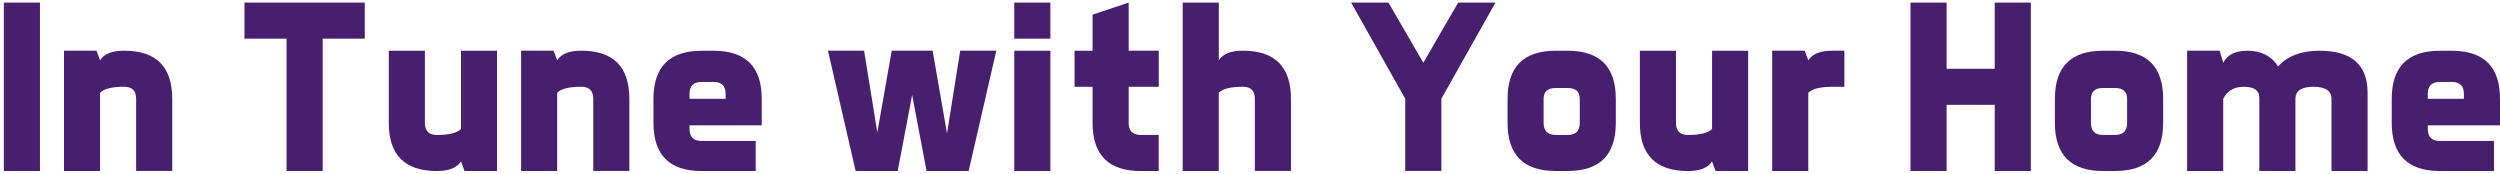
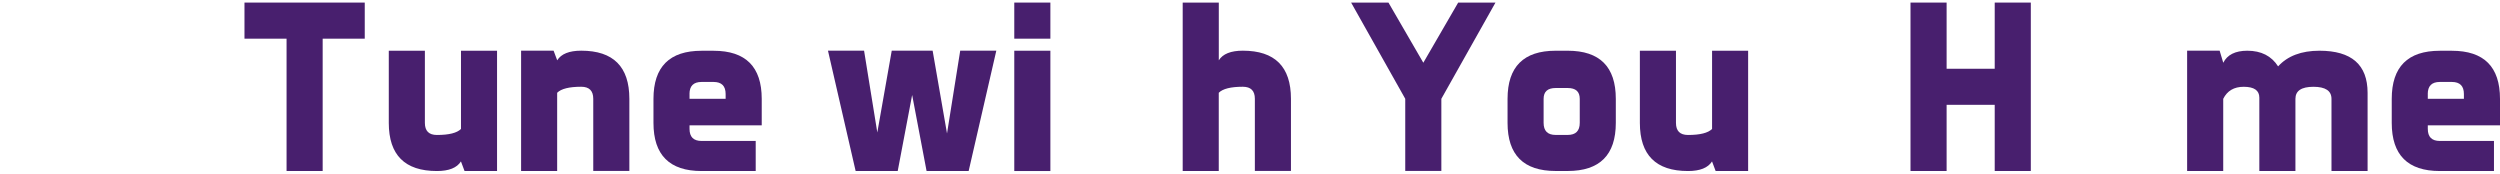
<svg xmlns="http://www.w3.org/2000/svg" width="446" height="31" viewBox="0 0 446 31" fill="none">
-   <path d="M7.128 0.46V30.505H0.688V0.46H7.128Z" fill="#481F6E" />
-   <path d="M17.854 30.506H11.414V9.042H17.211L17.854 10.76C18.568 9.615 20.003 9.042 22.145 9.042C27.864 9.042 30.728 11.905 30.728 17.625V30.498H24.287V17.625C24.287 16.197 23.573 15.476 22.138 15.476C19.989 15.476 18.561 15.836 17.847 16.55V30.498L17.854 30.506Z" fill="#481F6E" />
  <path d="M65.071 0.46V6.9H57.563V30.505H51.123V6.9H43.615V0.46H65.078H65.071Z" fill="#481F6E" />
  <path d="M82.233 9.049H88.673V30.512H82.876L82.233 28.795C81.519 29.94 80.084 30.512 77.942 30.512C72.222 30.512 69.359 27.649 69.359 21.93V9.056H75.799V21.93C75.799 23.358 76.513 24.079 77.949 24.079C80.098 24.079 81.526 23.719 82.24 23.005V9.056L82.233 9.049Z" fill="#481F6E" />
  <path d="M99.404 30.506H92.964V9.042H98.761L99.404 10.76C100.118 9.615 101.553 9.042 103.695 9.042C109.415 9.042 112.278 11.905 112.278 17.625V30.498H105.837V17.625C105.837 16.197 105.123 15.476 103.688 15.476C101.539 15.476 100.111 15.836 99.397 16.55V30.498L99.404 30.506Z" fill="#481F6E" />
  <path d="M123.012 22.354V22.997C123.012 24.426 123.726 25.147 125.161 25.147H134.818V30.512H125.161C119.442 30.512 116.579 27.649 116.579 21.93V17.639C116.579 11.919 119.442 9.056 125.161 9.056H127.31C133.03 9.056 135.893 11.919 135.893 17.639V22.361H123.019L123.012 22.354ZM123.012 16.769V17.625H129.452V16.769C129.452 15.341 128.738 14.62 127.303 14.62H125.154C123.726 14.62 123.005 15.334 123.005 16.769H123.012Z" fill="#481F6E" />
  <path d="M168.941 23.853L171.302 9.042H177.742L172.808 30.506H165.3L162.727 16.946L160.153 30.506H152.645L147.711 9.042H154.151L156.512 23.634L159.086 9.042H166.382L168.955 23.853H168.941Z" fill="#481F6E" />
  <path d="M187.388 0.46V6.9H180.948V0.46H187.388ZM187.388 9.049V30.512H180.948V9.049H187.388Z" fill="#481F6E" />
-   <path d="M201.348 21.923C201.348 23.351 202.062 24.072 203.497 24.072H206.714V30.512H203.497C197.778 30.512 194.915 27.649 194.915 21.93V15.49H191.698V9.049H194.915V2.609L201.355 0.46V9.042H206.721V15.483H201.355V21.923H201.348Z" fill="#481F6E" />
  <path d="M217.434 30.505H210.993V0.46H217.434V10.76C218.148 9.615 219.583 9.042 221.725 9.042C227.444 9.042 230.307 11.905 230.307 17.625V30.498H223.867V17.625C223.867 16.197 223.153 15.476 221.718 15.476C219.569 15.476 218.141 15.836 217.427 16.55V30.498L217.434 30.505Z" fill="#481F6E" />
  <path d="M247.699 0.46L253.92 11.191L260.141 0.46H266.794L257.137 17.625V30.498H250.696V17.625L241.039 0.46H247.692H247.699Z" fill="#481F6E" />
  <path d="M288.261 21.923C288.261 27.642 285.398 30.505 279.678 30.505H277.529C271.81 30.505 268.947 27.642 268.947 21.923V17.632C268.947 11.912 271.81 9.049 277.529 9.049H279.678C285.398 9.049 288.261 11.912 288.261 17.632V21.923ZM275.38 21.923C275.38 23.351 276.094 24.072 277.529 24.072H279.678C281.106 24.072 281.828 23.358 281.828 21.923V17.632C281.828 16.345 281.114 15.702 279.678 15.702H277.529C276.101 15.702 275.38 16.345 275.38 17.632V21.923Z" fill="#481F6E" />
  <path d="M305.426 9.049H311.867V30.512H306.07L305.426 28.795C304.712 29.94 303.277 30.512 301.135 30.512C295.416 30.512 292.552 27.649 292.552 21.93V9.056H298.993V21.93C298.993 23.358 299.707 24.079 301.142 24.079C303.291 24.079 304.719 23.719 305.433 23.005V9.056L305.426 9.049Z" fill="#481F6E" />
-   <path d="M322.599 30.506H316.158V9.042H321.955L322.599 10.76C323.313 9.615 324.748 9.042 326.89 9.042H329.039V15.483H326.89C324.741 15.483 323.313 15.843 322.599 16.557V30.506Z" fill="#481F6E" />
  <path d="M347.275 0.46V12.266H355.857V0.46H362.297V30.505H355.857V18.699H347.275V30.505H340.834V0.46H347.275Z" fill="#481F6E" />
-   <path d="M385.908 21.923C385.908 27.642 383.045 30.505 377.326 30.505H375.176C369.457 30.505 366.594 27.642 366.594 21.923V17.632C366.594 11.912 369.457 9.049 375.176 9.049H377.326C383.045 9.049 385.908 11.912 385.908 17.632V21.923ZM373.027 21.923C373.027 23.351 373.741 24.072 375.176 24.072H377.326C378.754 24.072 379.475 23.358 379.475 21.923V17.632C379.475 16.345 378.761 15.702 377.326 15.702H375.176C373.748 15.702 373.027 16.345 373.027 17.632V21.923Z" fill="#481F6E" />
  <path d="M395.987 9.049L396.63 11.198C397.344 9.77 398.78 9.049 400.922 9.049C403.396 9.049 405.227 9.982 406.415 11.842C408.104 9.982 410.564 9.049 413.795 9.049C419.515 9.049 422.378 11.552 422.378 16.557V30.506H415.937V17.632C415.937 16.204 414.863 15.483 412.721 15.483C410.579 15.483 409.504 16.197 409.504 17.632V30.506H403.064V17.413C403.064 16.126 402.13 15.483 400.271 15.483C398.553 15.483 397.337 16.197 396.623 17.632V30.506H390.183V9.042H395.98L395.987 9.049Z" fill="#481F6E" />
  <path d="M433.119 22.354V22.997C433.119 24.426 433.833 25.147 435.268 25.147H444.925V30.512H435.268C429.549 30.512 426.686 27.649 426.686 21.93V17.639C426.686 11.919 429.549 9.056 435.268 9.056H437.418C443.137 9.056 446 11.919 446 17.639V22.361H433.126L433.119 22.354ZM433.119 16.769V17.625H439.56V16.769C439.56 15.341 438.846 14.62 437.41 14.62H435.261C433.833 14.62 433.112 15.334 433.112 16.769H433.119Z" fill="#481F6E" />
</svg>